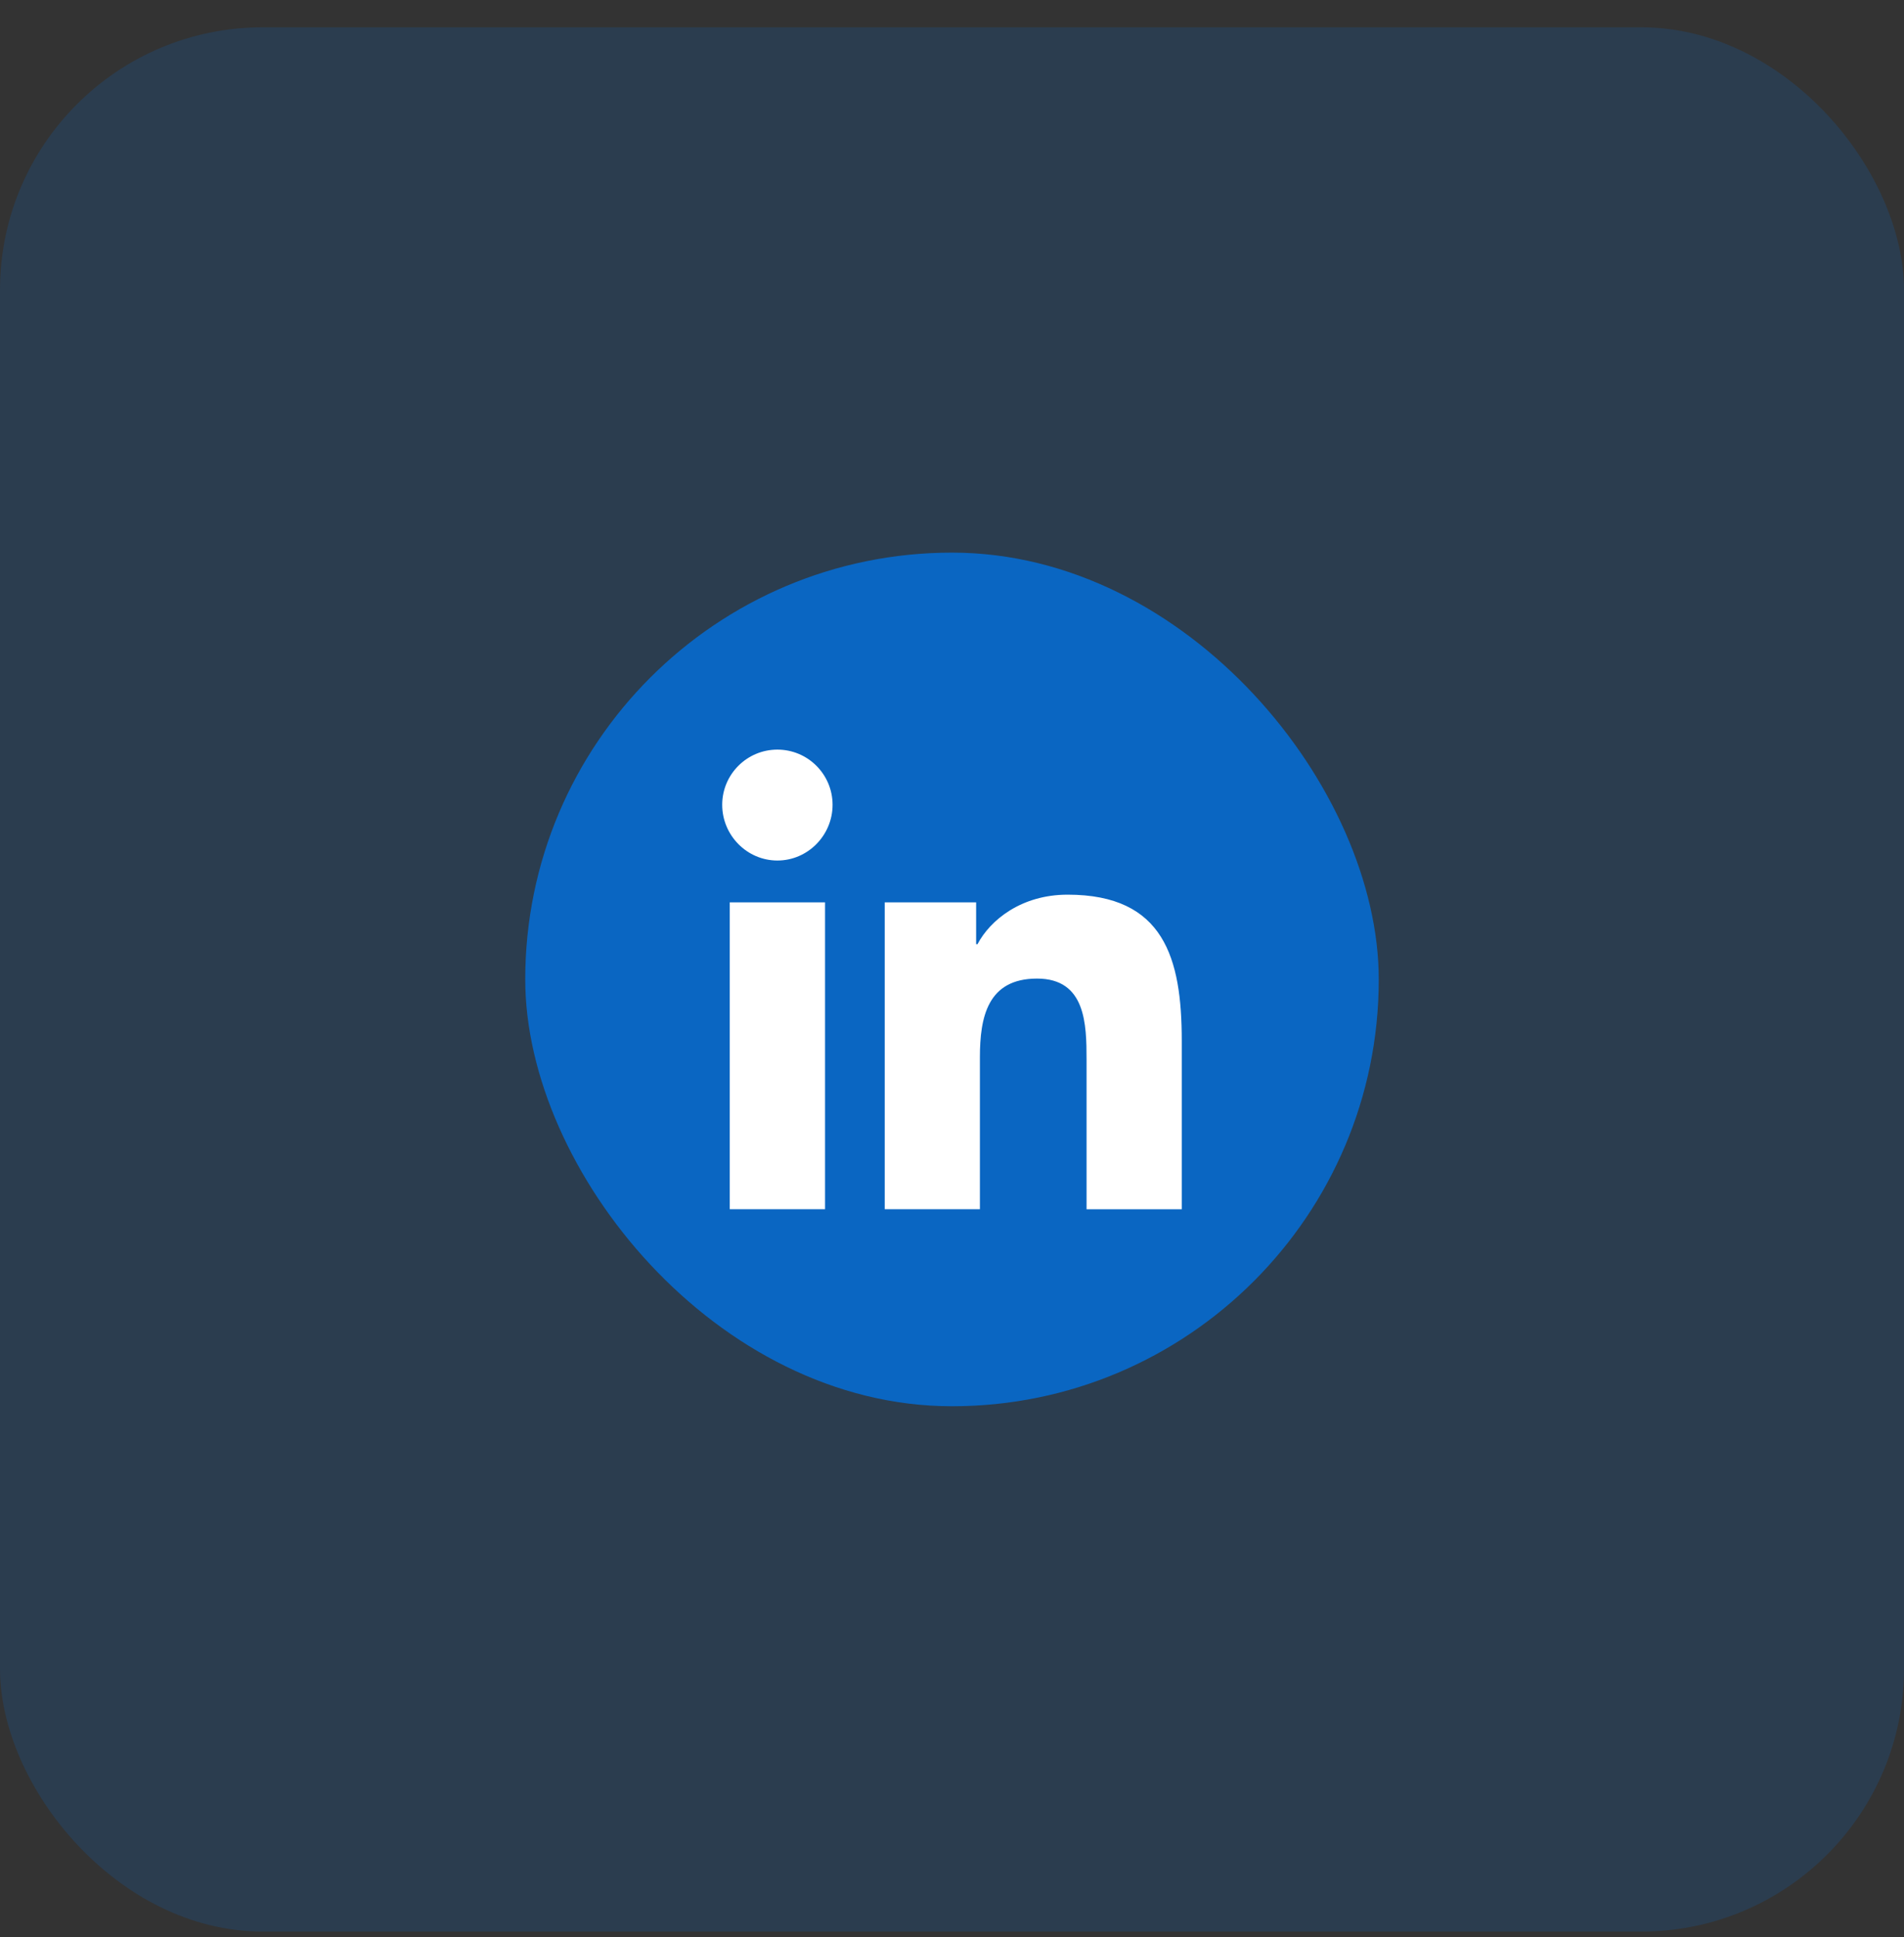
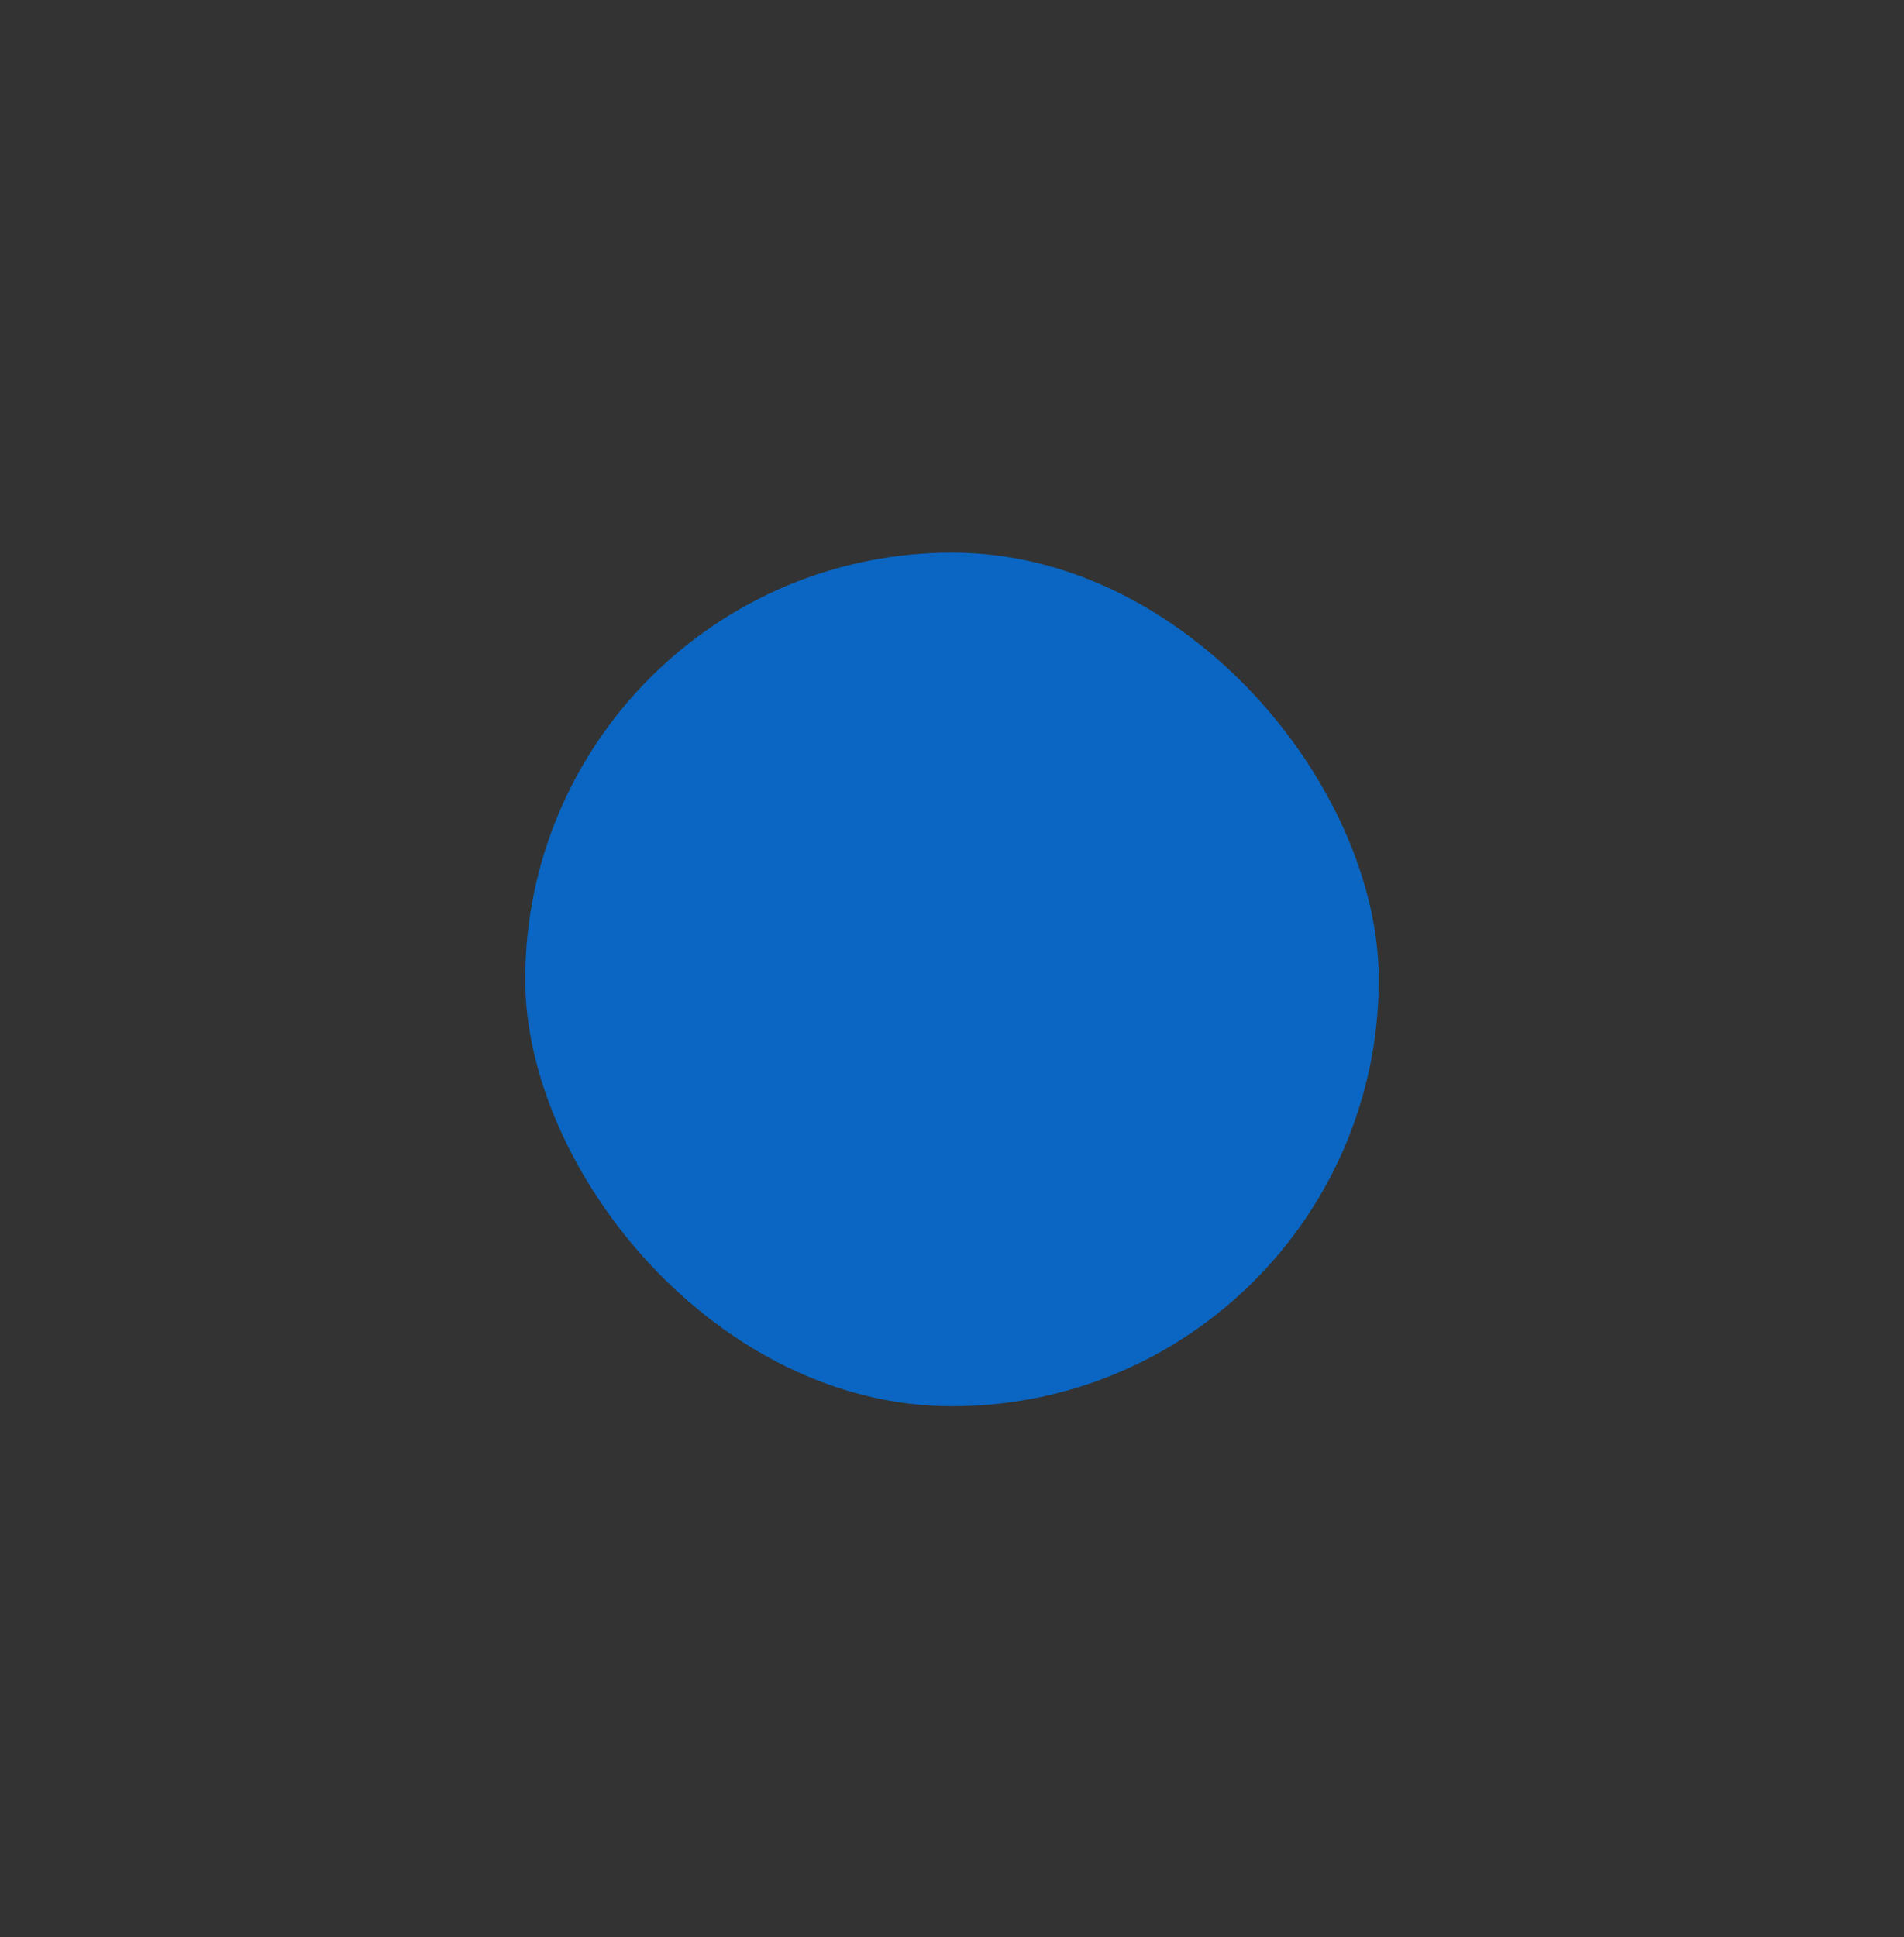
<svg xmlns="http://www.w3.org/2000/svg" width="58" height="59" viewBox="0 0 58 59" fill="none">
  <rect x="0" y="0" width="58" height="59" fill="#333333" stroke="none" />
-   <rect y="0.832" width="58" height="58" rx="8" fill="#0A66C2" fill-opacity="0.2" />
  <rect x="16" y="16.832" width="26" height="26" rx="13" fill="#0A66C2" />
  <g clip-path="url(#clip0_450_8498)">
-     <path d="M35.996 36.832V36.831H35.999V31.697C35.999 29.185 35.459 27.25 32.522 27.25C31.11 27.25 30.163 28.025 29.776 28.759H29.735V27.485H26.951V36.831H29.85V32.203C29.85 30.985 30.081 29.806 31.59 29.806C33.077 29.806 33.099 31.197 33.099 32.281V36.832H35.996Z" fill="white" />
    <path d="M22.23 27.484H25.133V36.831H22.23V27.484Z" fill="white" />
    <path d="M23.681 22.832C22.753 22.832 22 23.585 22 24.513C22 25.441 22.753 26.21 23.681 26.21C24.609 26.21 25.362 25.441 25.362 24.513C25.362 23.585 24.609 22.832 23.681 22.832V22.832Z" fill="white" />
  </g>
  <defs>
    <clipPath id="clip0_450_8498">
-       <rect width="14" height="14" fill="white" transform="translate(22 22.832)" />
-     </clipPath>
+       </clipPath>
  </defs>
</svg>